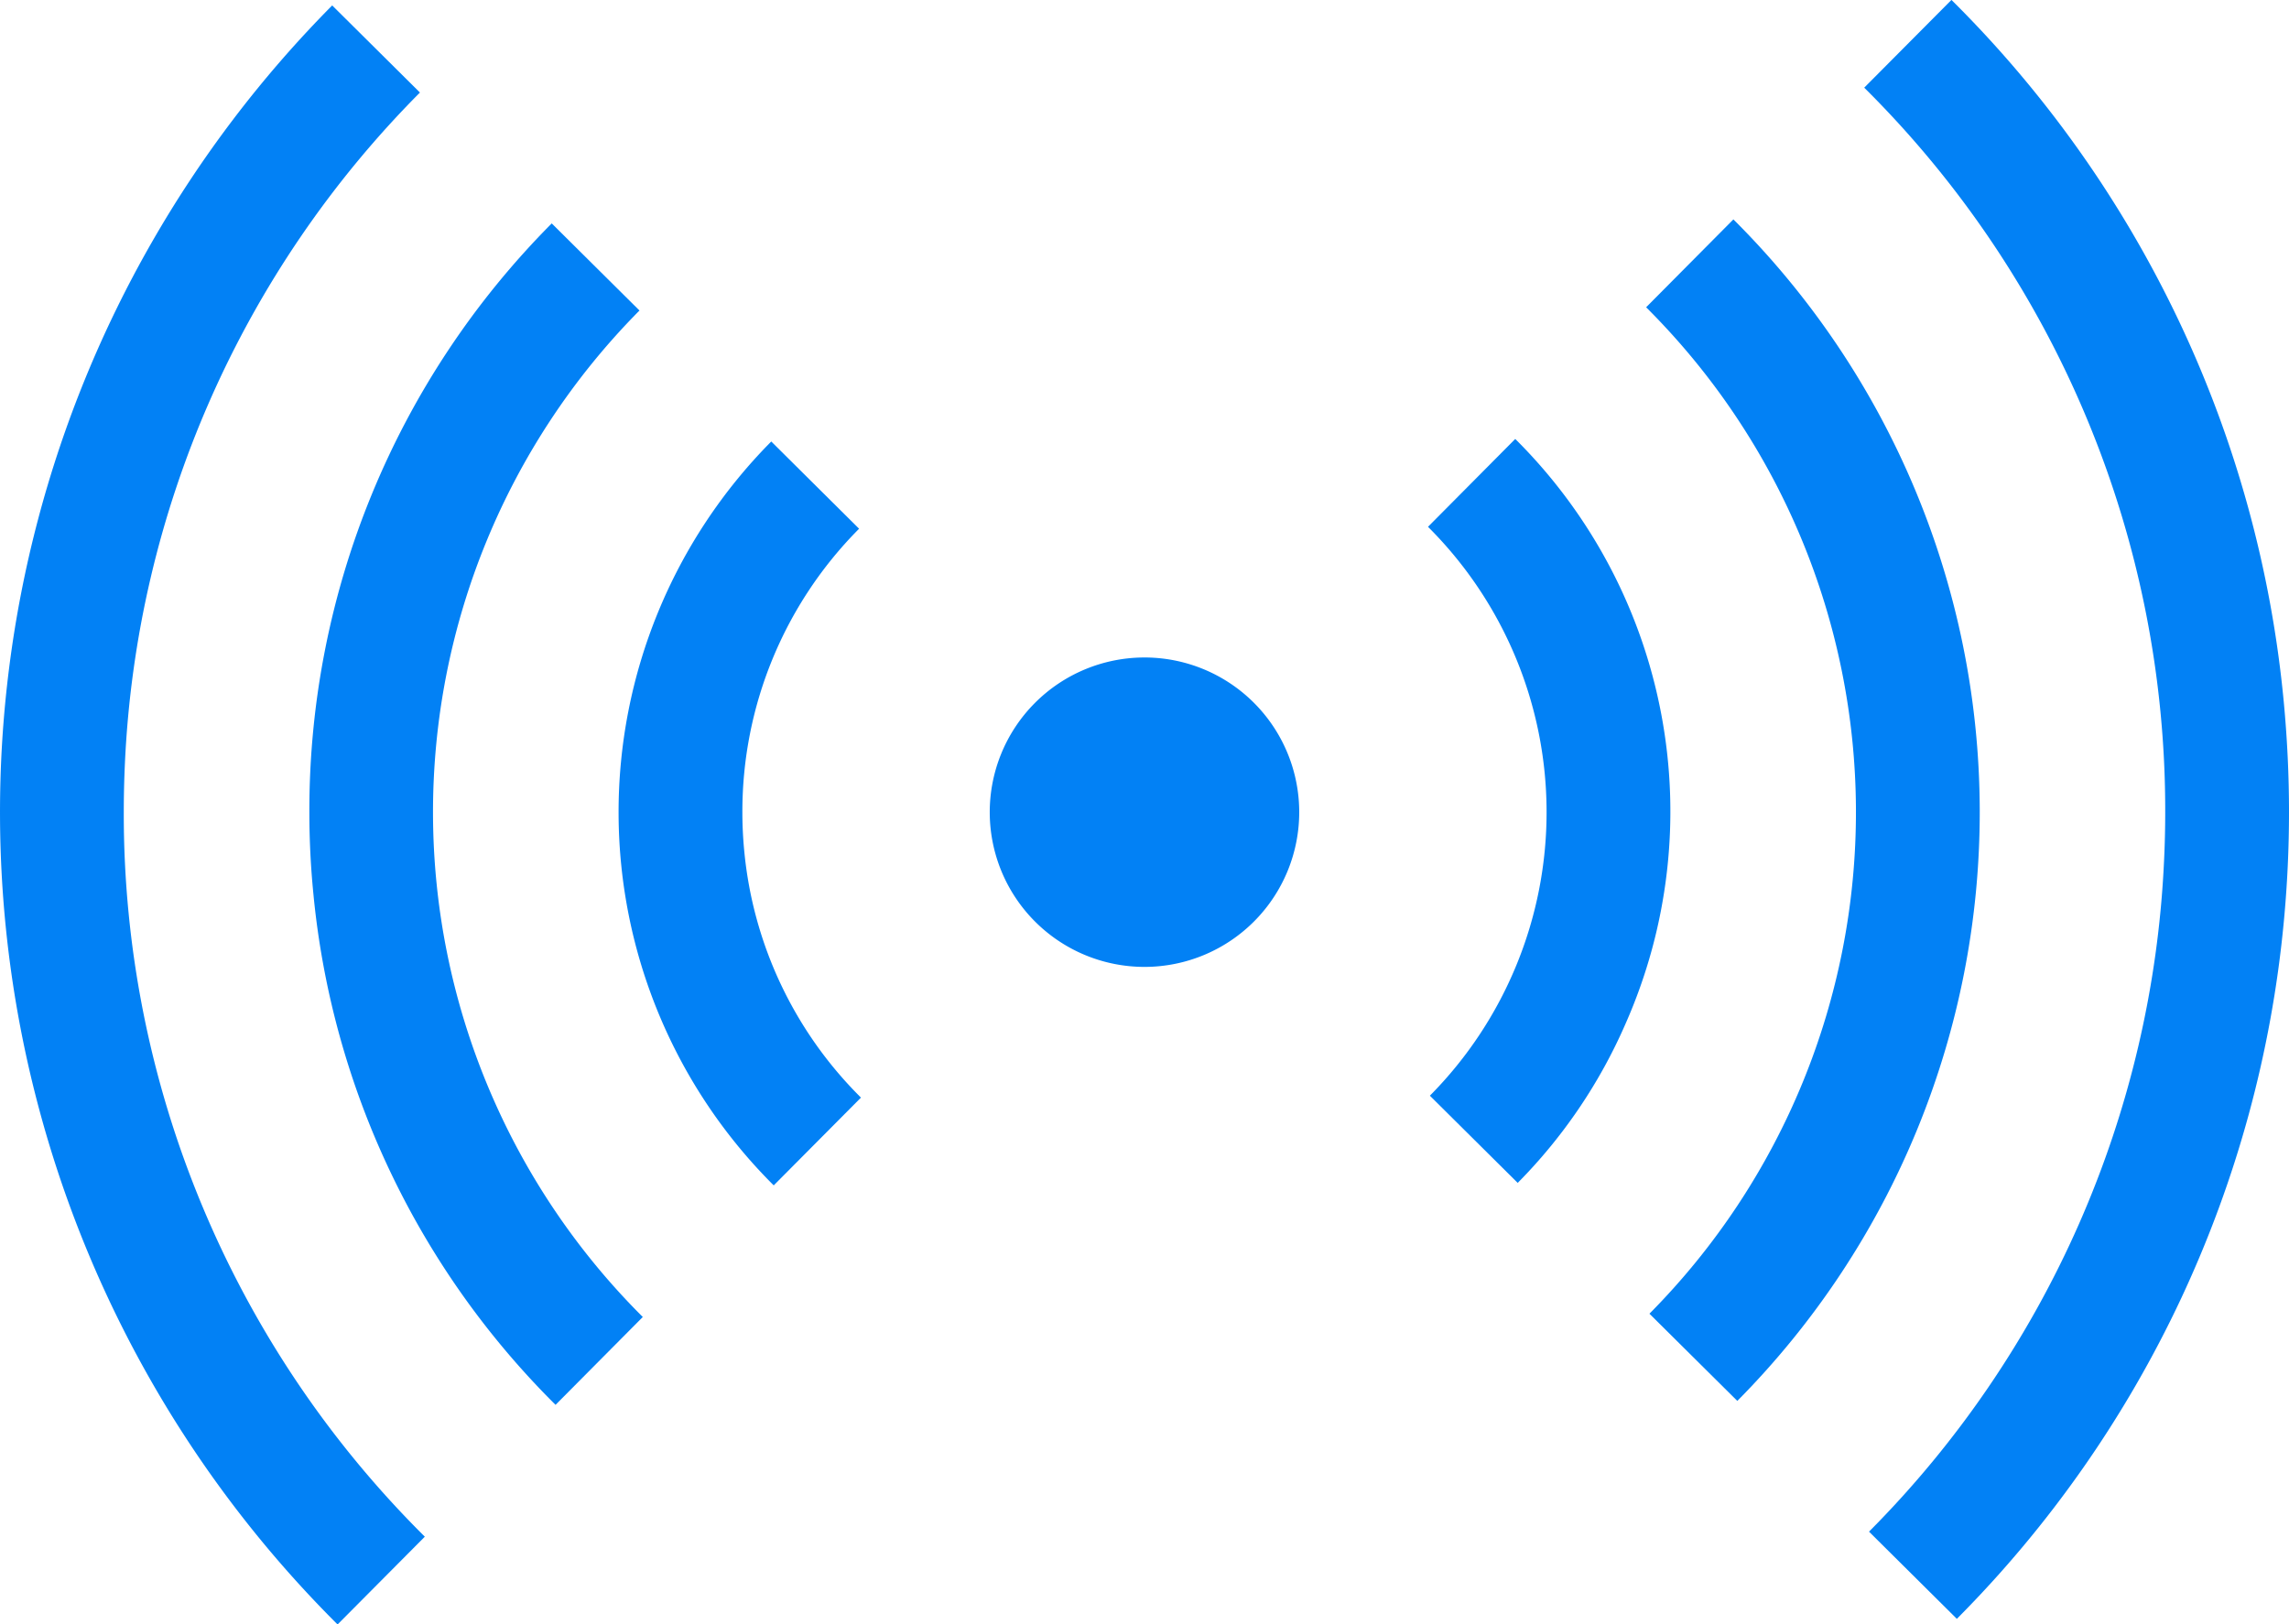
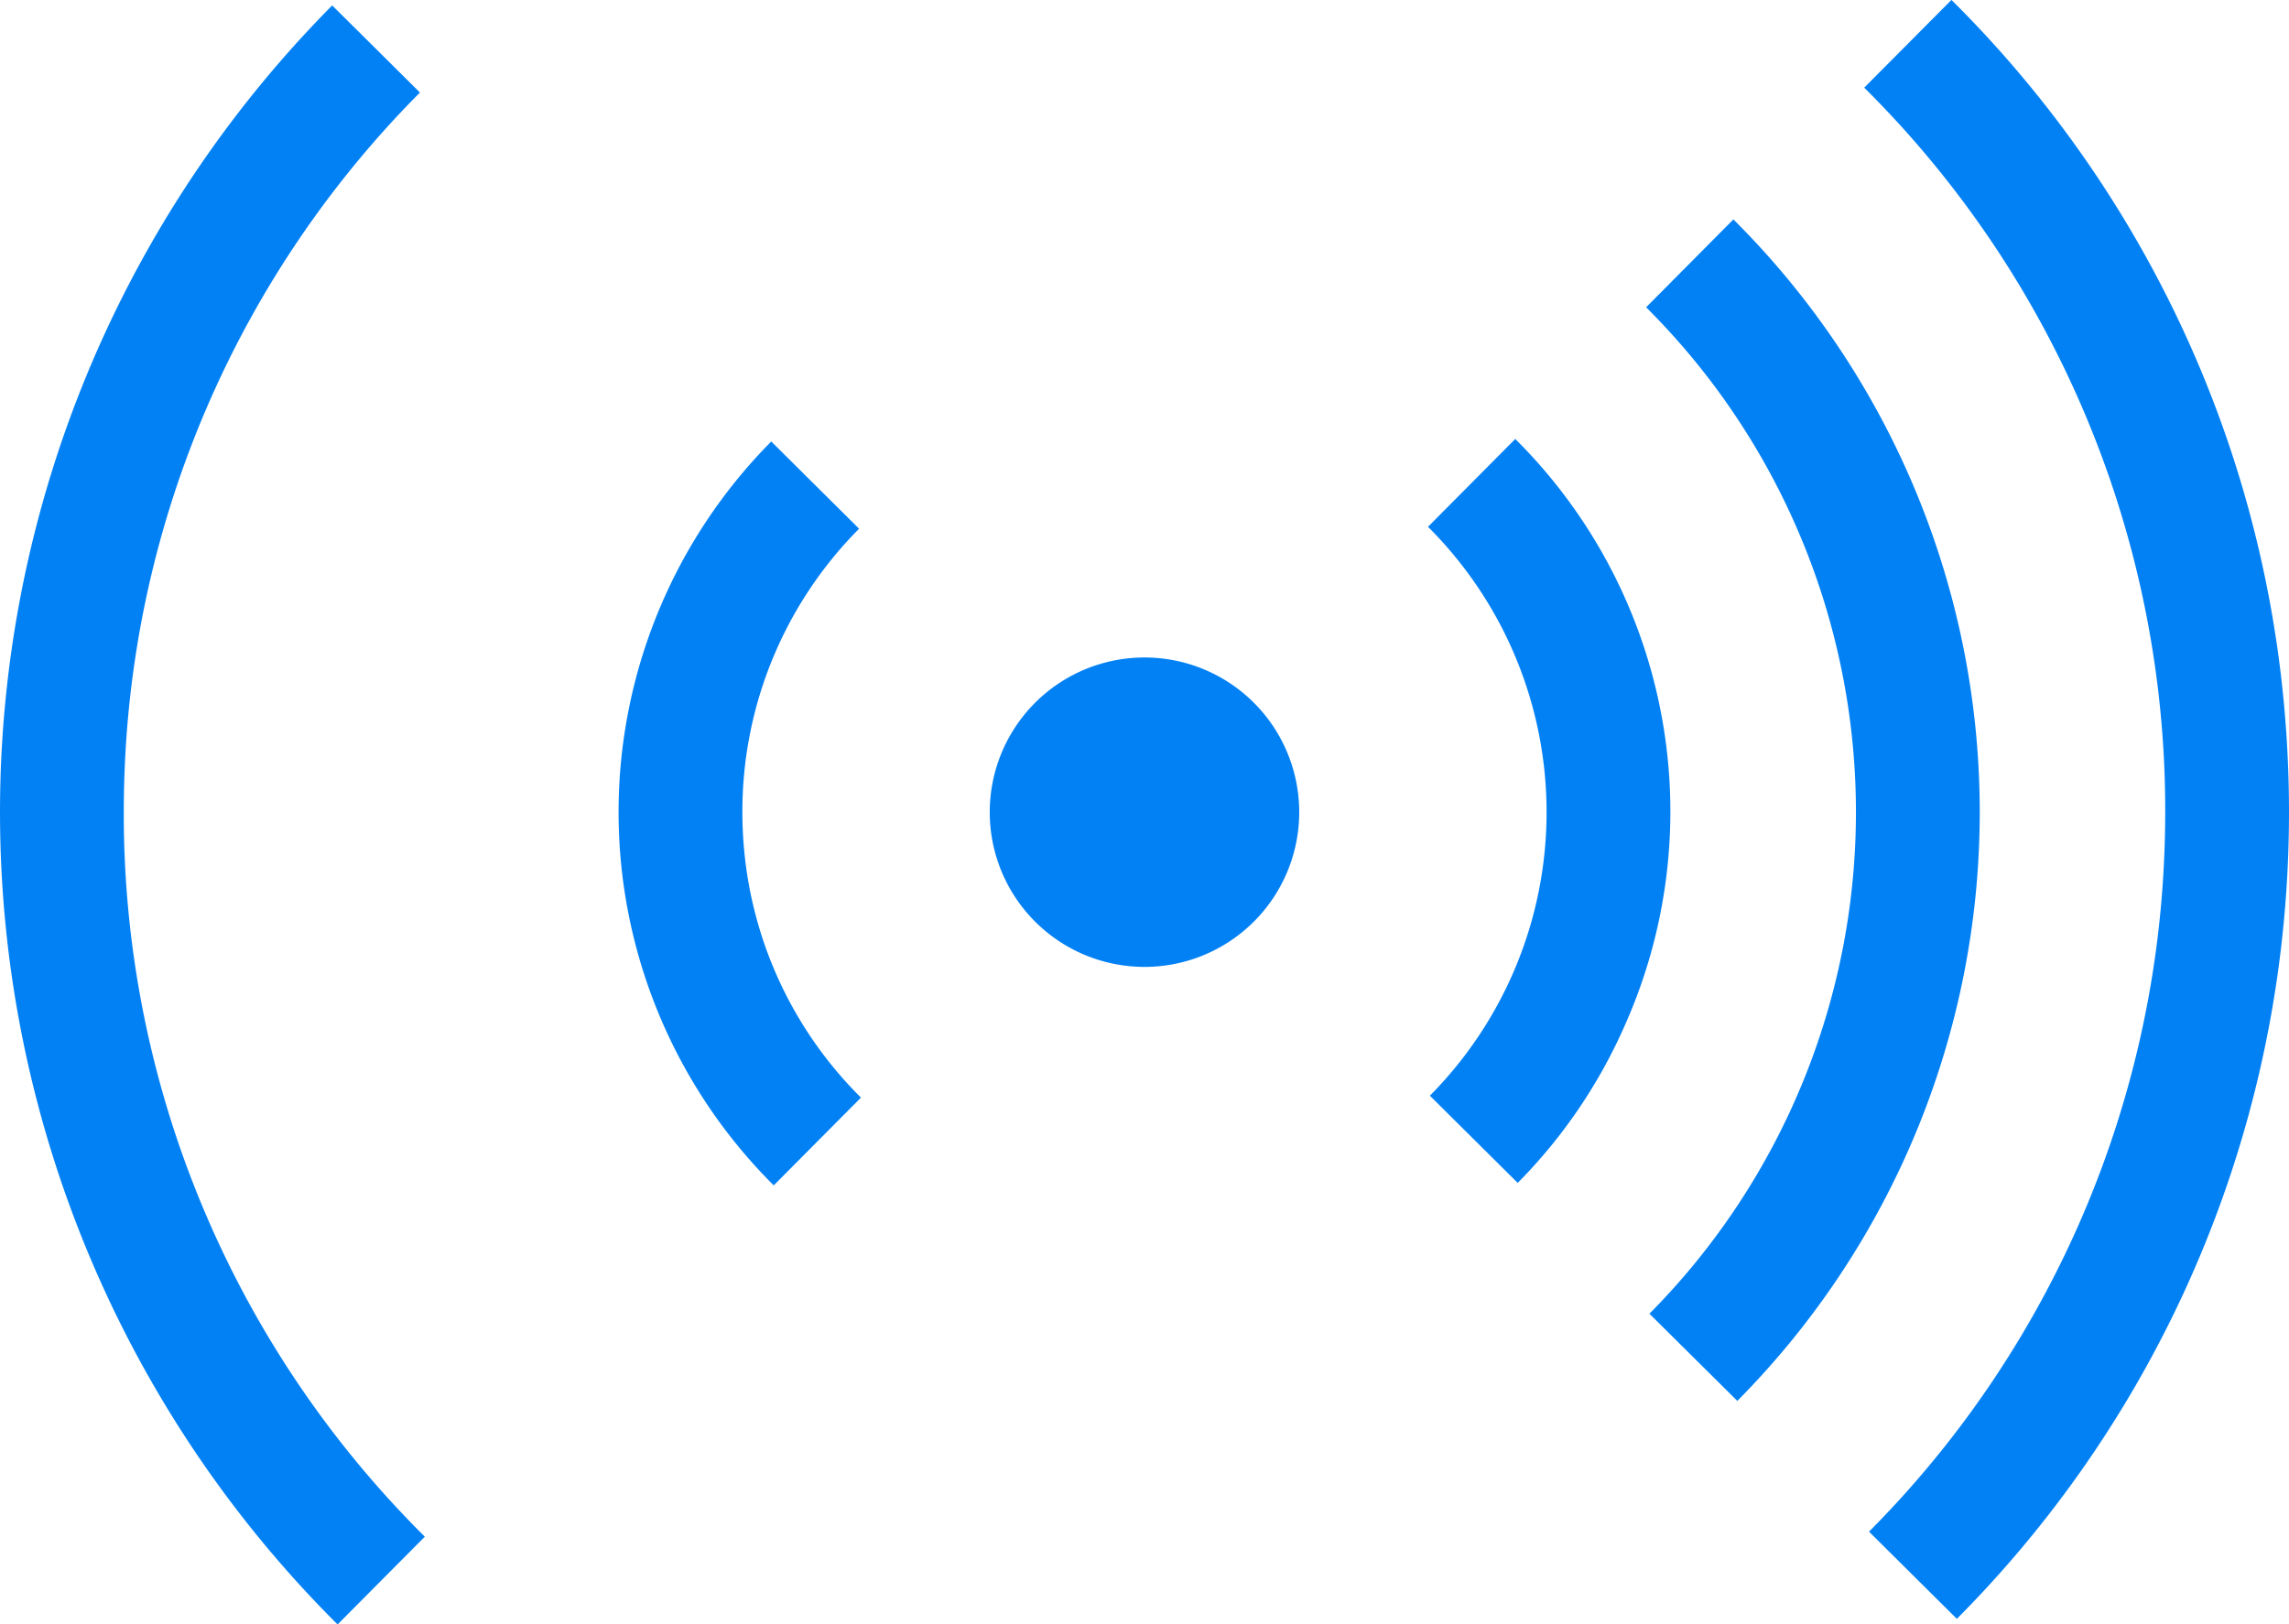
<svg xmlns="http://www.w3.org/2000/svg" width="58.639" height="41.62" viewBox="0 0 58.639 41.62">
  <g id="電波_ビーコンのアイコン" data-name="電波、ビーコンのアイコン" transform="translate(0 -74.302)">
    <path id="パス_1" data-name="パス 1" d="M427.73,92.286A29.2,29.2,0,0,0,419.217,74.3l-2.235,2.248a26.075,26.075,0,0,1,7.711,18.56q0,.626-.03,1.251a26.056,26.056,0,0,1-7.558,17.187l2.25,2.234a29.206,29.206,0,0,0,8.377-17.872q.132-1.4.132-2.8T427.73,92.286Z" transform="translate(-369.225)" fill="#0281f5" />
    <path id="パス_2" data-name="パス 2" d="M324.482,187.486a13.45,13.45,0,0,0-2.825-14.985l-2.235,2.251a10.319,10.319,0,0,1,.048,14.576l2.25,2.234h0A13.386,13.386,0,0,0,324.482,187.486Z" transform="translate(-282.84 -86.952)" fill="#0281f5" />
    <path id="パス_3" data-name="パス 3" d="M370.437,123.393l-2.235,2.251a18.254,18.254,0,0,1,.085,25.787l2.251,2.234a21.428,21.428,0,0,0-.1-30.272Z" transform="translate(-326.032 -43.469)" fill="#0281f5" />
    <path id="パス_4" data-name="パス 4" d="M3.2,94.918a26.05,26.05,0,0,1,7.558-17.186L8.51,75.5a29.364,29.364,0,0,0,.138,41.483l2.235-2.249A26.079,26.079,0,0,1,3.171,96.169C3.171,95.752,3.181,95.334,3.2,94.918Z" transform="translate(0 -1.059)" fill="#0281f5" />
-     <path id="パス_5" data-name="パス 5" d="M77.652,126.513l-2.25-2.234a21.34,21.34,0,0,0-6.209,15.085q0,1.031.1,2.06A21.32,21.32,0,0,0,75.5,154.55l2.235-2.251a18.257,18.257,0,0,1-.086-25.787Z" transform="translate(-61.268 -44.253)" fill="#0281f5" />
    <path id="パス_6" data-name="パス 6" d="M141.539,182.557a10.274,10.274,0,0,1,2.99-7.262l-2.25-2.235a13.489,13.489,0,0,0,.063,19.06l2.235-2.249a10.26,10.26,0,0,1-2.99-6.318C141.555,183.221,141.539,182.888,141.539,182.557Z" transform="translate(-122.521 -87.446)" fill="#0281f5" />
    <path id="パス_7" data-name="パス 7" d="M225.345,221.387a3.964,3.964,0,1,0,3.977,3.951A3.963,3.963,0,0,0,225.345,221.387Z" transform="translate(-196.039 -130.239)" fill="#0281f5" />
  </g>
</svg>